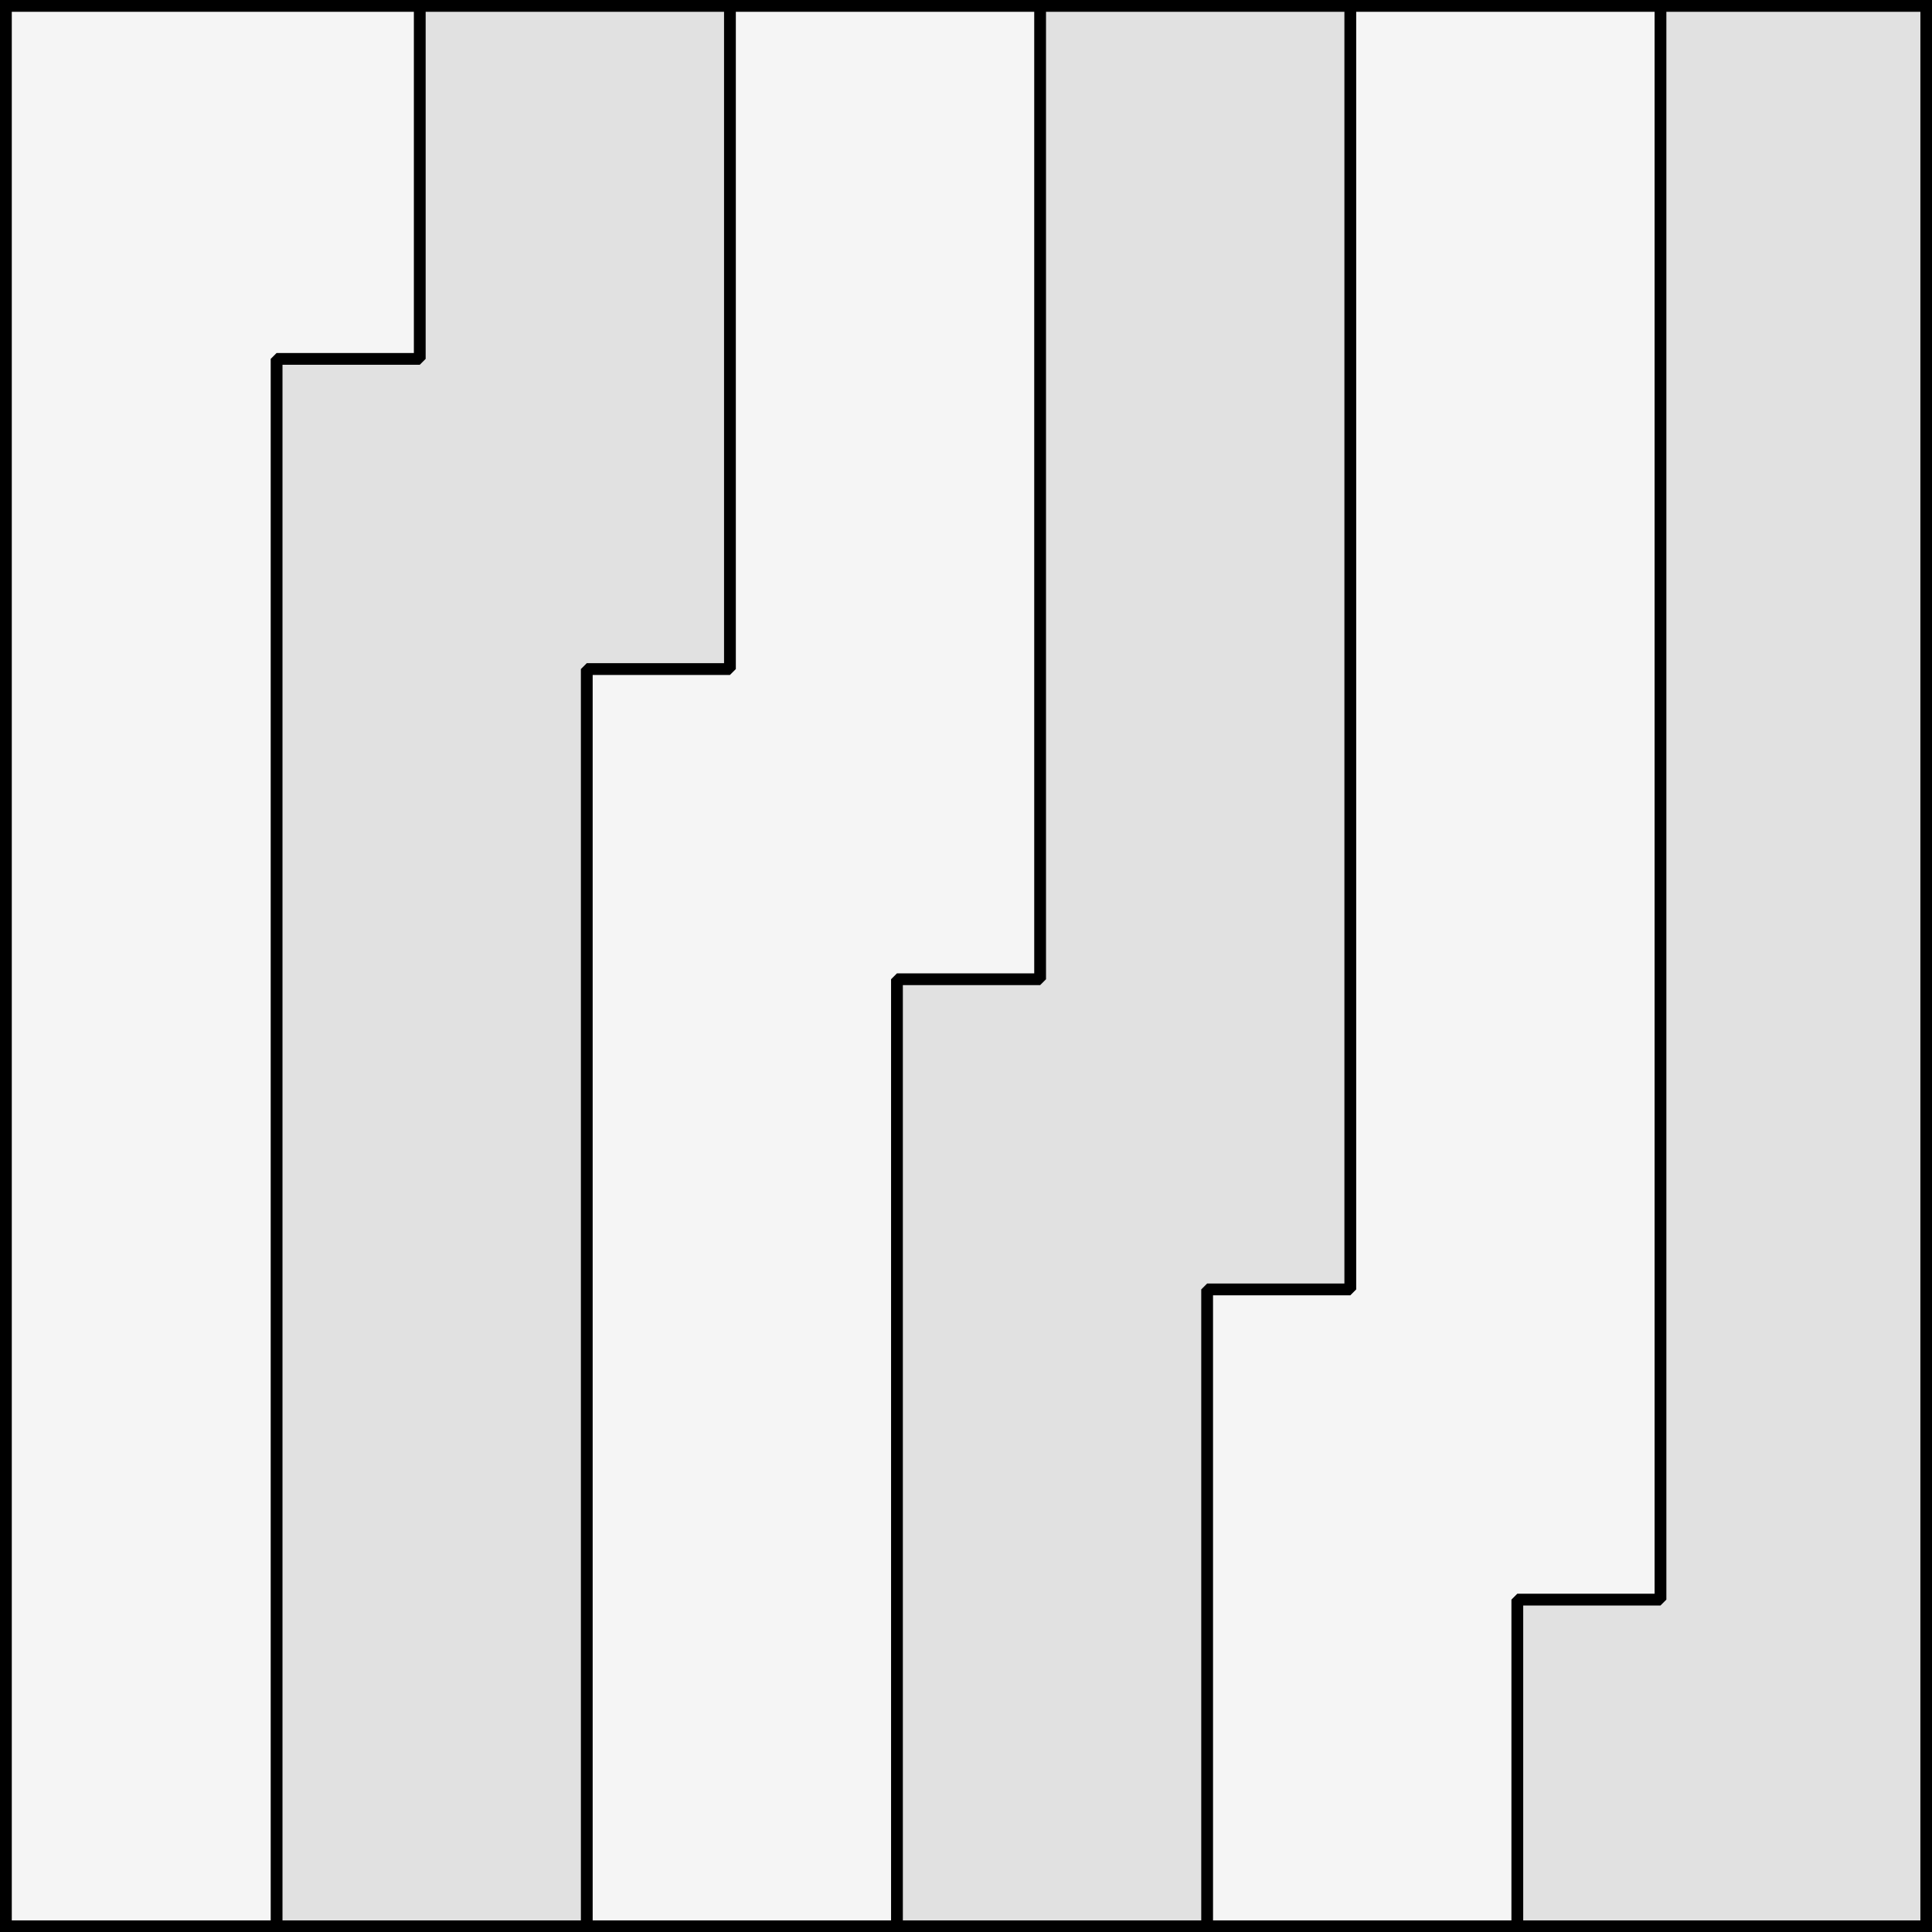
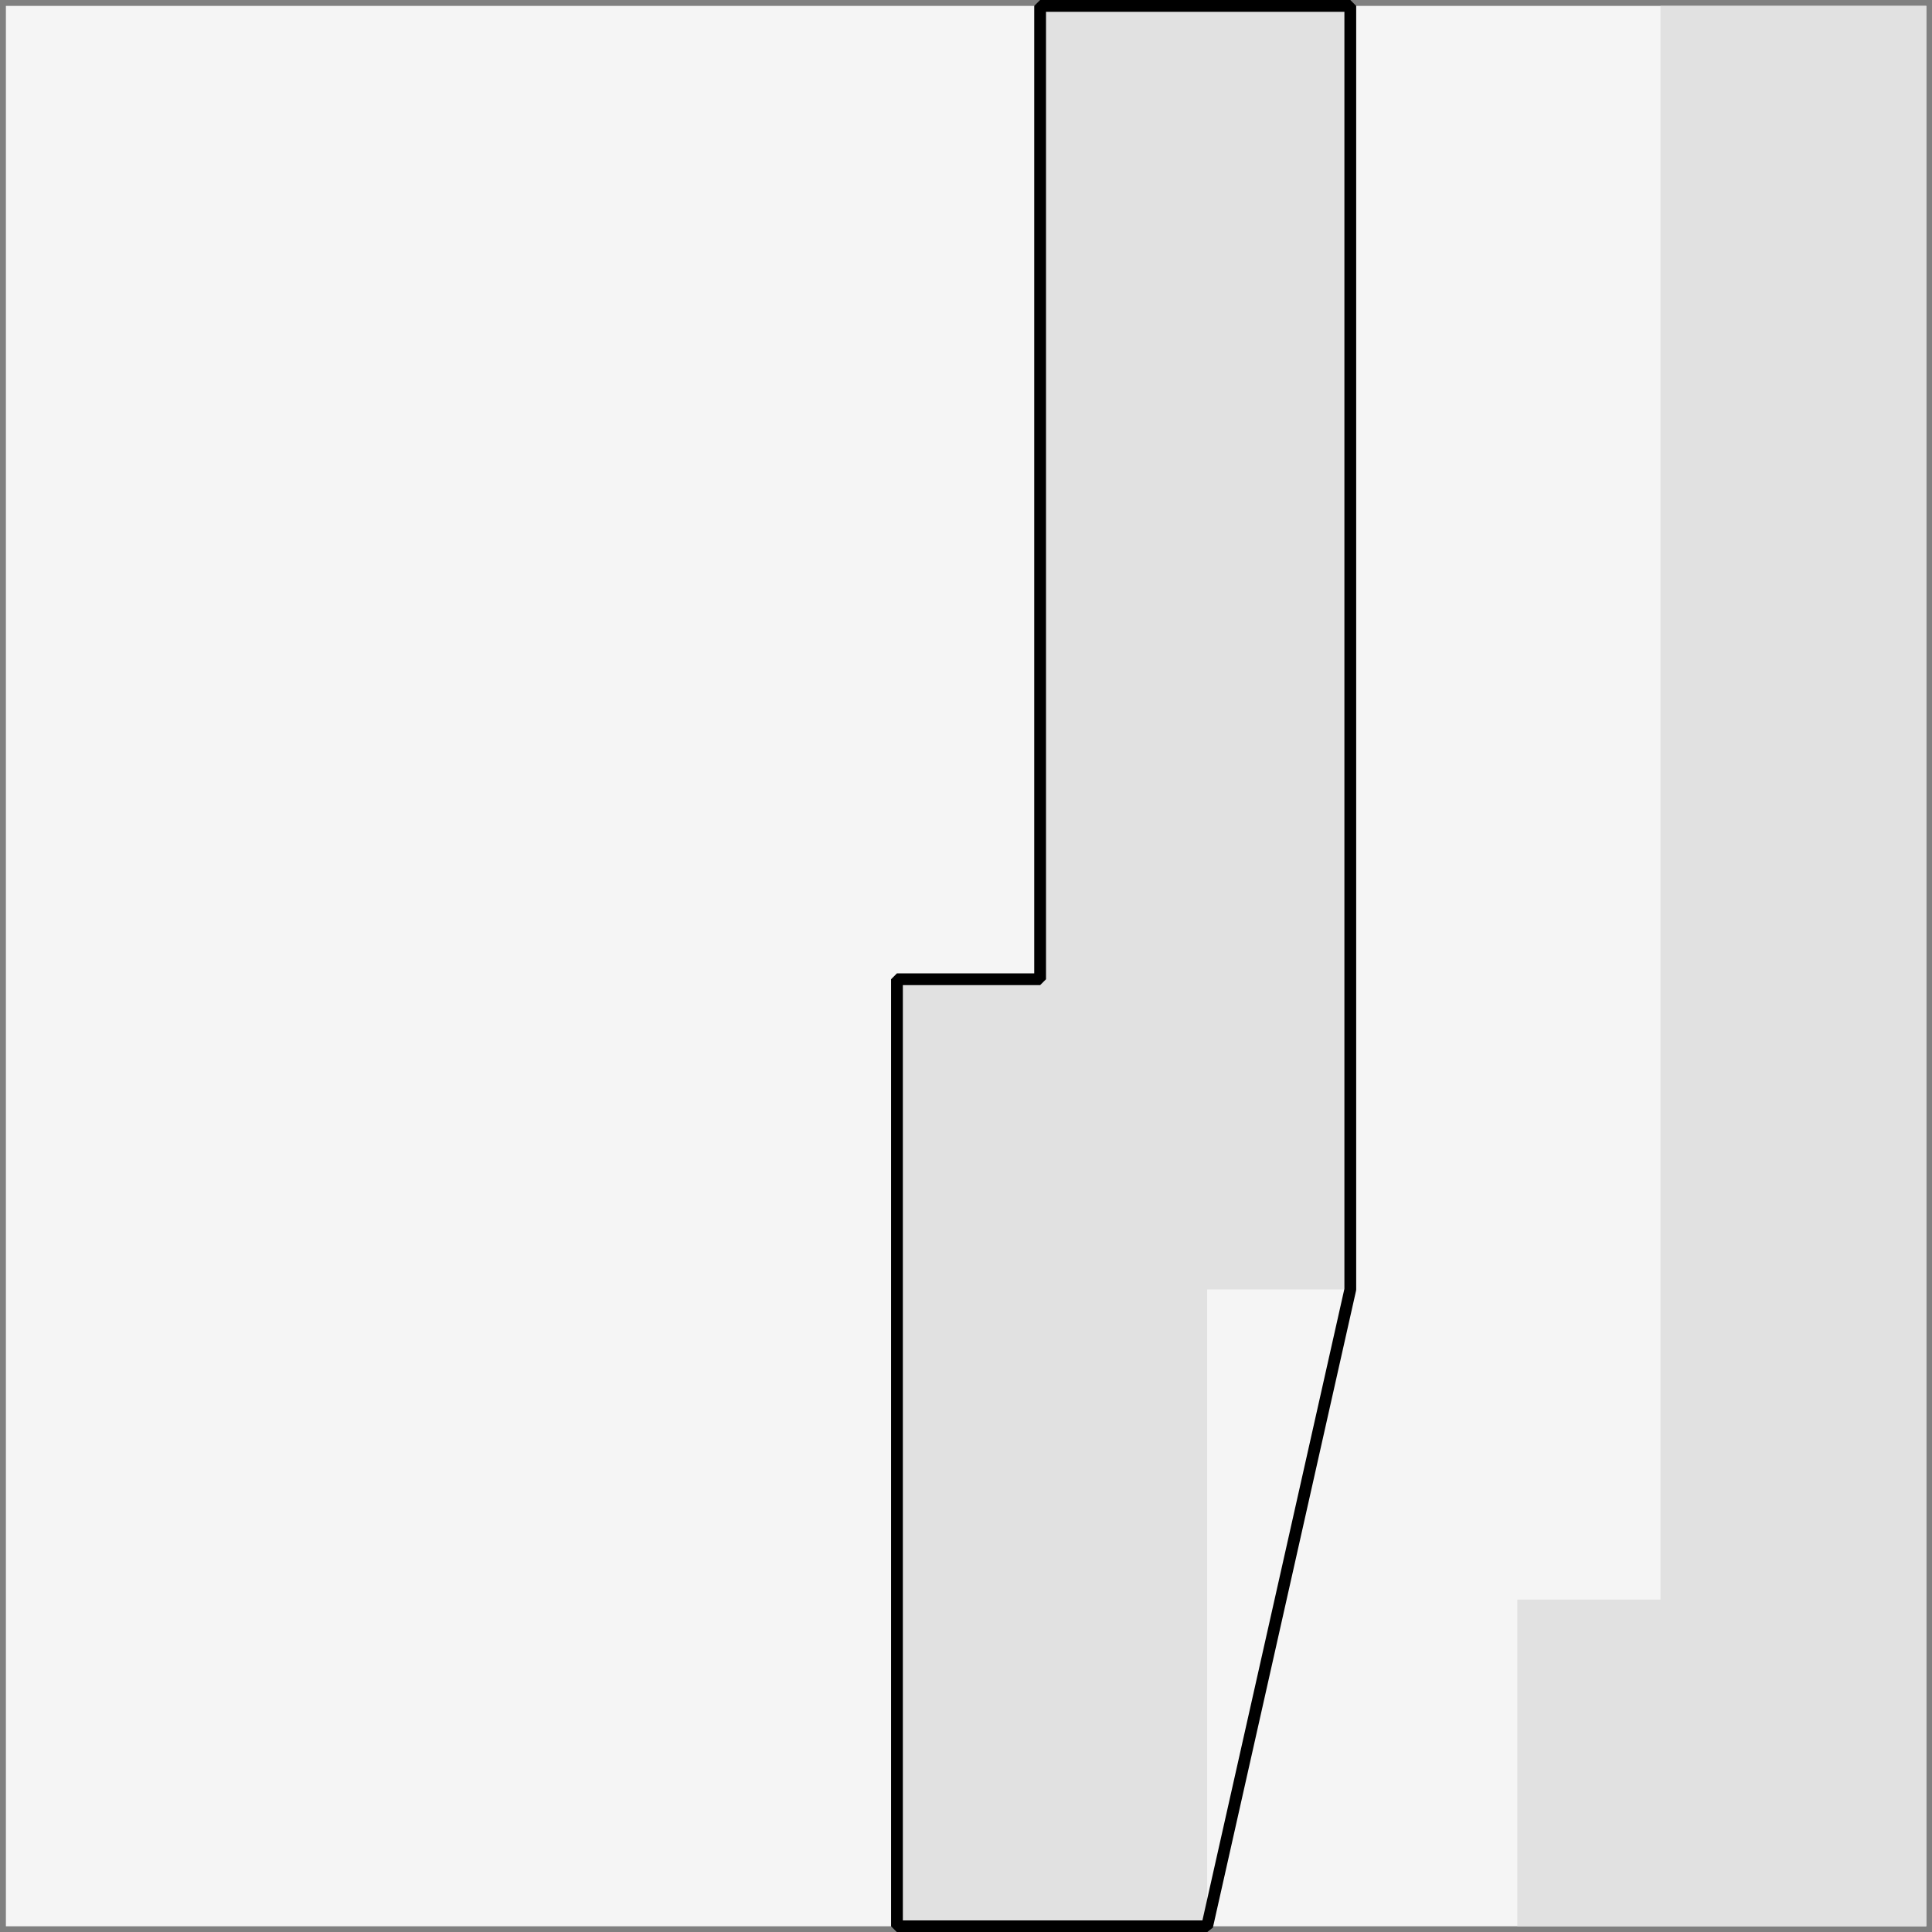
<svg xmlns="http://www.w3.org/2000/svg" version="1.1" viewBox="425.5 65.5 327.938 327.938" width="327.938" height="327.938">
  <rect x="425.5" y="65.5" width="327.938" height="327.938" fill="#808080" stroke="none" />
  <defs>
    <clipPath id="artboard_clip_path">
      <path d="M 425.5 65.5 L 753.438 65.5 L 753.438 393.438 L 425.5 393.438 Z" />
    </clipPath>
  </defs>
  <g id="Paly_Angled" fill-opacity="1" stroke-opacity="1" stroke="none" fill="none" stroke-dasharray="none">
    <title>Paly Angled</title>
    <g id="Fields_1_Master_layer" clip-path="url(#artboard_clip_path)">
      <title>Master layer</title>
      <g id="Graphic_4">
        <rect x="426.5" y="66.5" width="325.969" height="325.969" fill="#f5f5f5" />
-         <rect x="426.5" y="66.5" width="325.969" height="325.969" stroke="black" stroke-linecap="round" stroke-linejoin="miter" stroke-width="2" />
      </g>
    </g>
    <g id="Paly_Angled_Layer_3" clip-path="url(#artboard_clip_path)">
      <title>Layer 3</title>
      <g id="Graphic_11">
-         <path d="M 472.45 392.469 L 525.1 392.469 L 525.1 179.067 L 549.4 179.067 L 549.4 66.5 L 496.75 66.5 L 496.75 126.417 L 472.45 126.417 Z" fill="#e1e1e1" />
-         <path d="M 472.45 392.469 L 525.1 392.469 L 525.1 179.067 L 549.4 179.067 L 549.4 66.5 L 496.75 66.5 L 496.75 126.417 L 472.45 126.417 Z" stroke="black" stroke-linecap="round" stroke-linejoin="bevel" stroke-width="2" />
-       </g>
+         </g>
      <g id="Graphic_10">
        <path d="M 577.75 392.469 L 630.4 392.469 L 630.4 284.367 L 654.7 284.367 L 654.7 66.5 L 602.05 66.5 L 602.05 231.717 L 577.75 231.717 Z" fill="#e1e1e1" />
-         <path d="M 577.75 392.469 L 630.4 392.469 L 630.4 284.367 L 654.7 284.367 L 654.7 66.5 L 602.05 66.5 L 602.05 231.717 L 577.75 231.717 Z" stroke="black" stroke-linecap="round" stroke-linejoin="bevel" stroke-width="2" />
+         <path d="M 577.75 392.469 L 630.4 392.469 L 654.7 284.367 L 654.7 66.5 L 602.05 66.5 L 602.05 231.717 L 577.75 231.717 Z" stroke="black" stroke-linecap="round" stroke-linejoin="bevel" stroke-width="2" />
      </g>
      <g id="Graphic_9">
        <path d="M 683.05 392.469 L 752.469 392.469 L 752.469 66.5 L 707.35 66.5 L 707.35 337.017 L 683.05 337.017 Z" fill="#e1e1e1" />
-         <path d="M 683.05 392.469 L 752.469 392.469 L 752.469 66.5 L 707.35 66.5 L 707.35 337.017 L 683.05 337.017 Z" stroke="black" stroke-linecap="round" stroke-linejoin="bevel" stroke-width="2" />
      </g>
    </g>
  </g>
</svg>